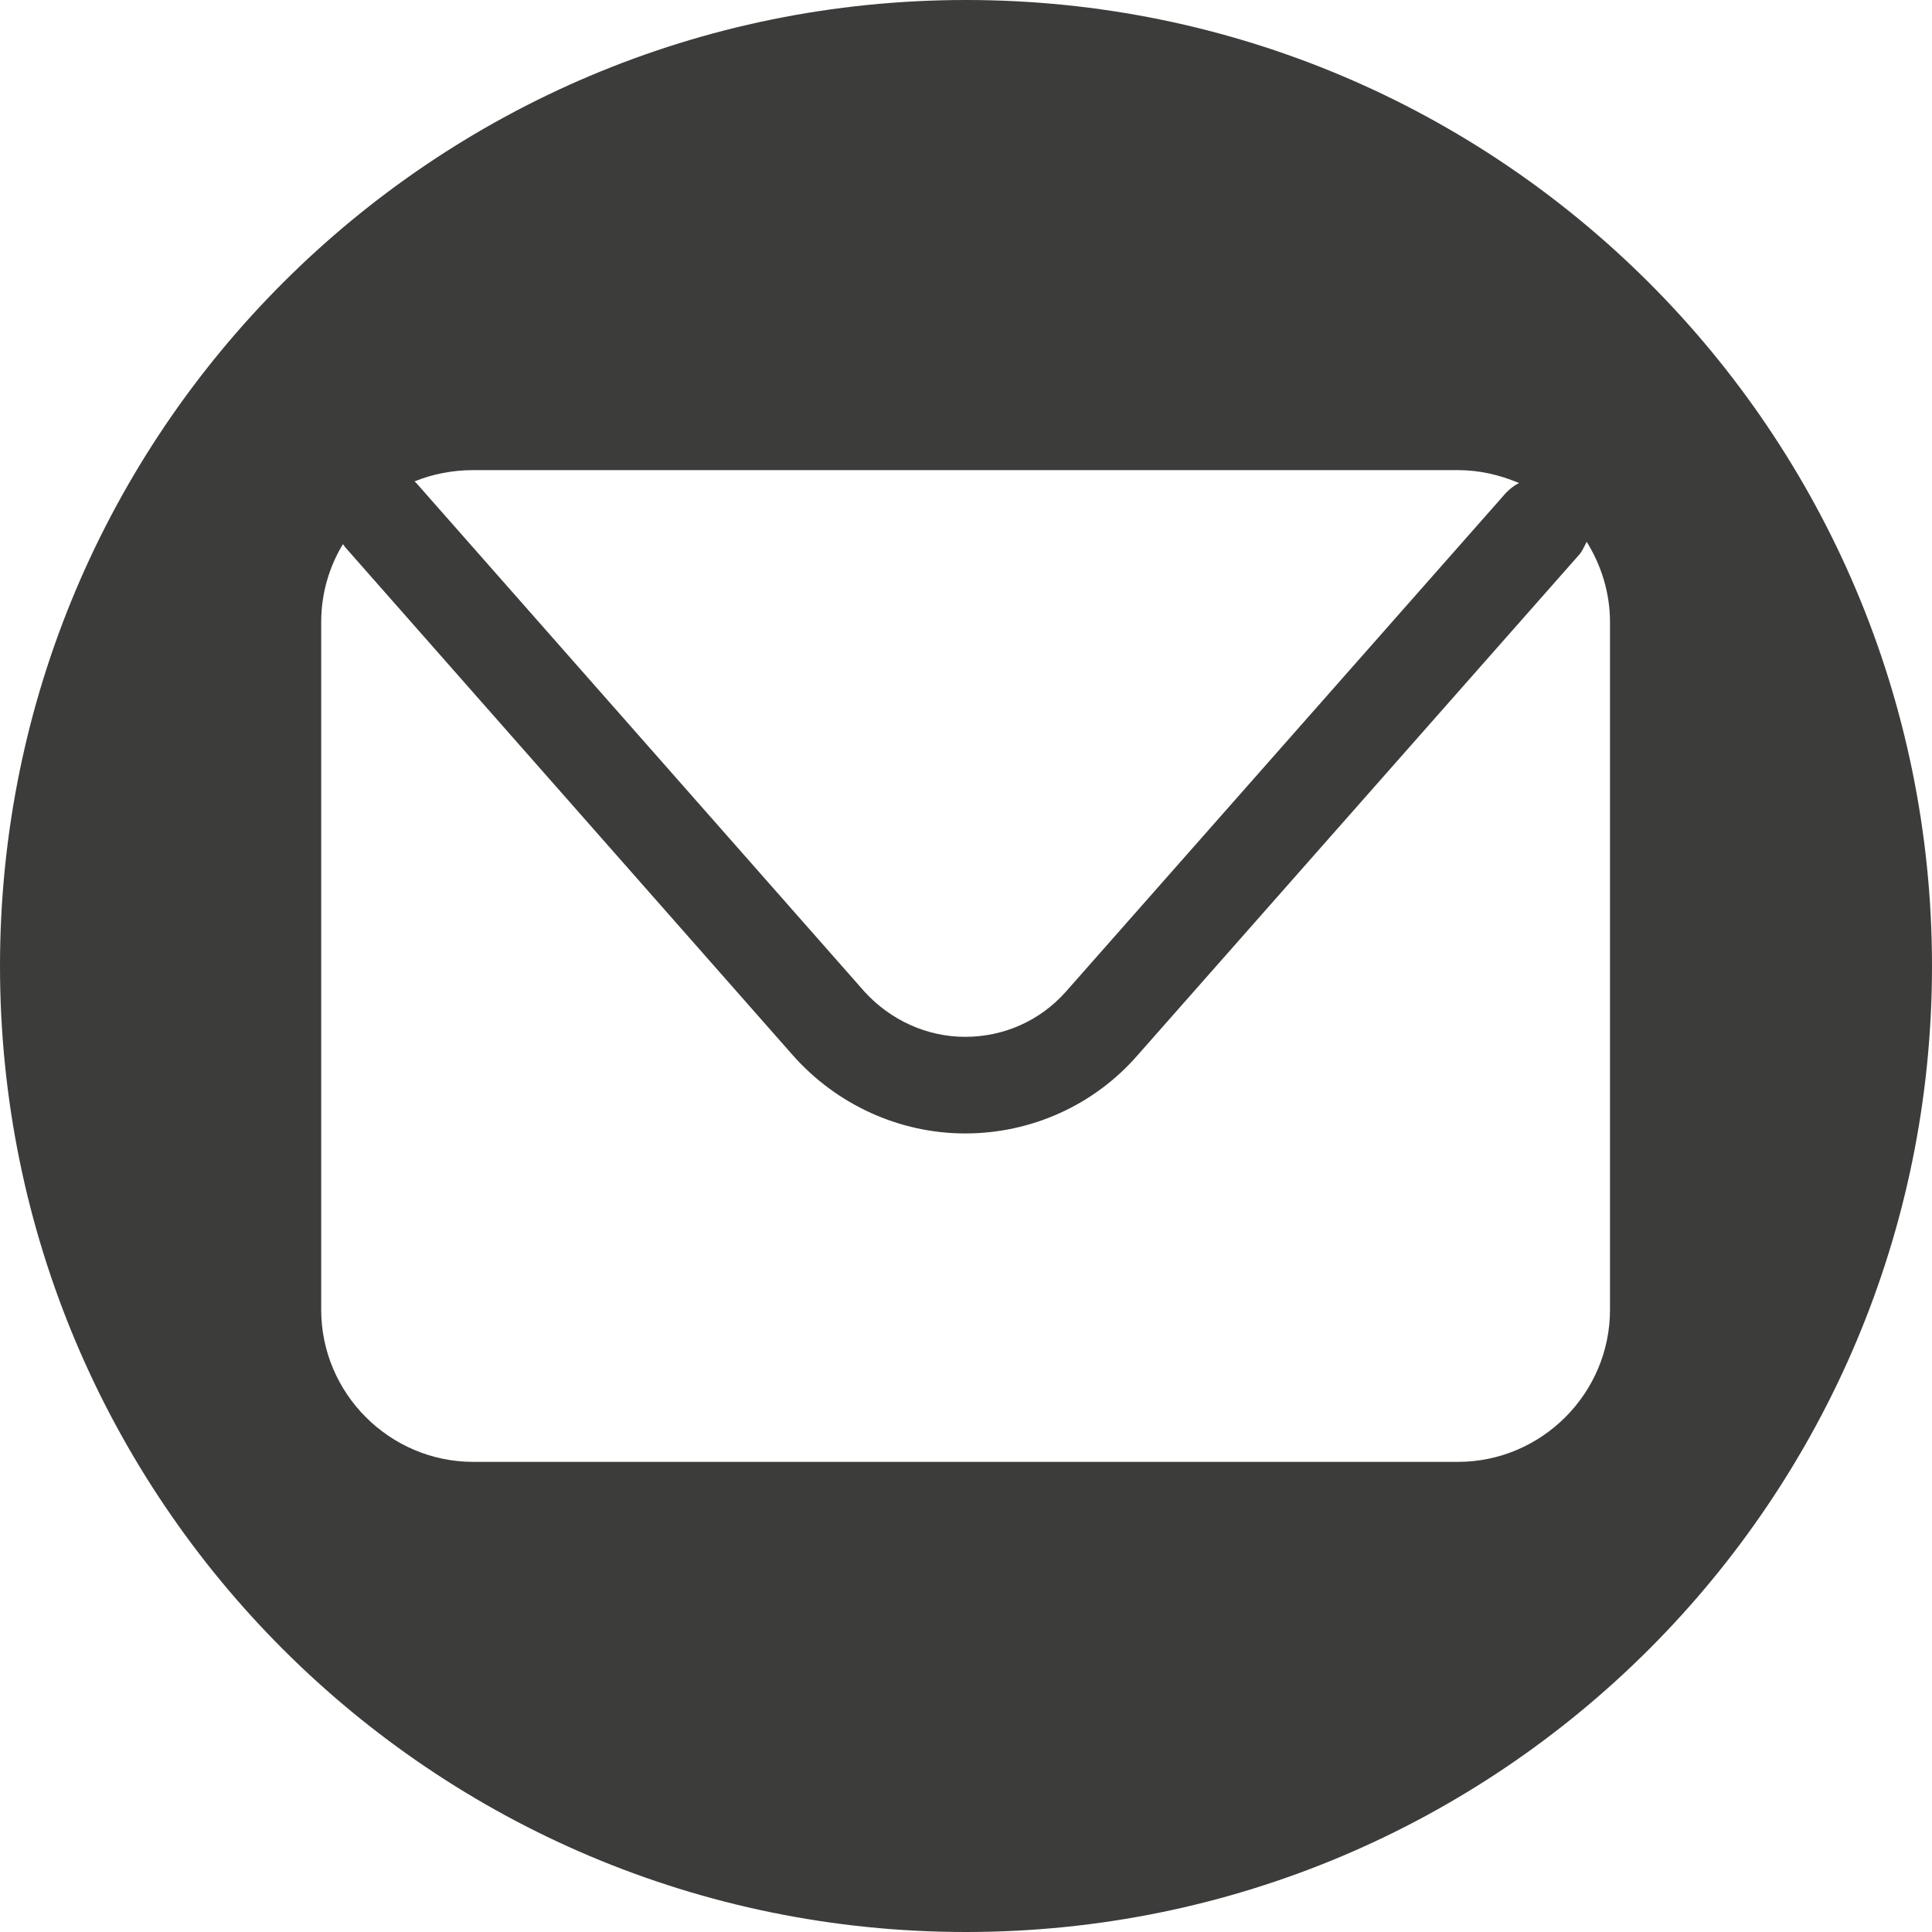
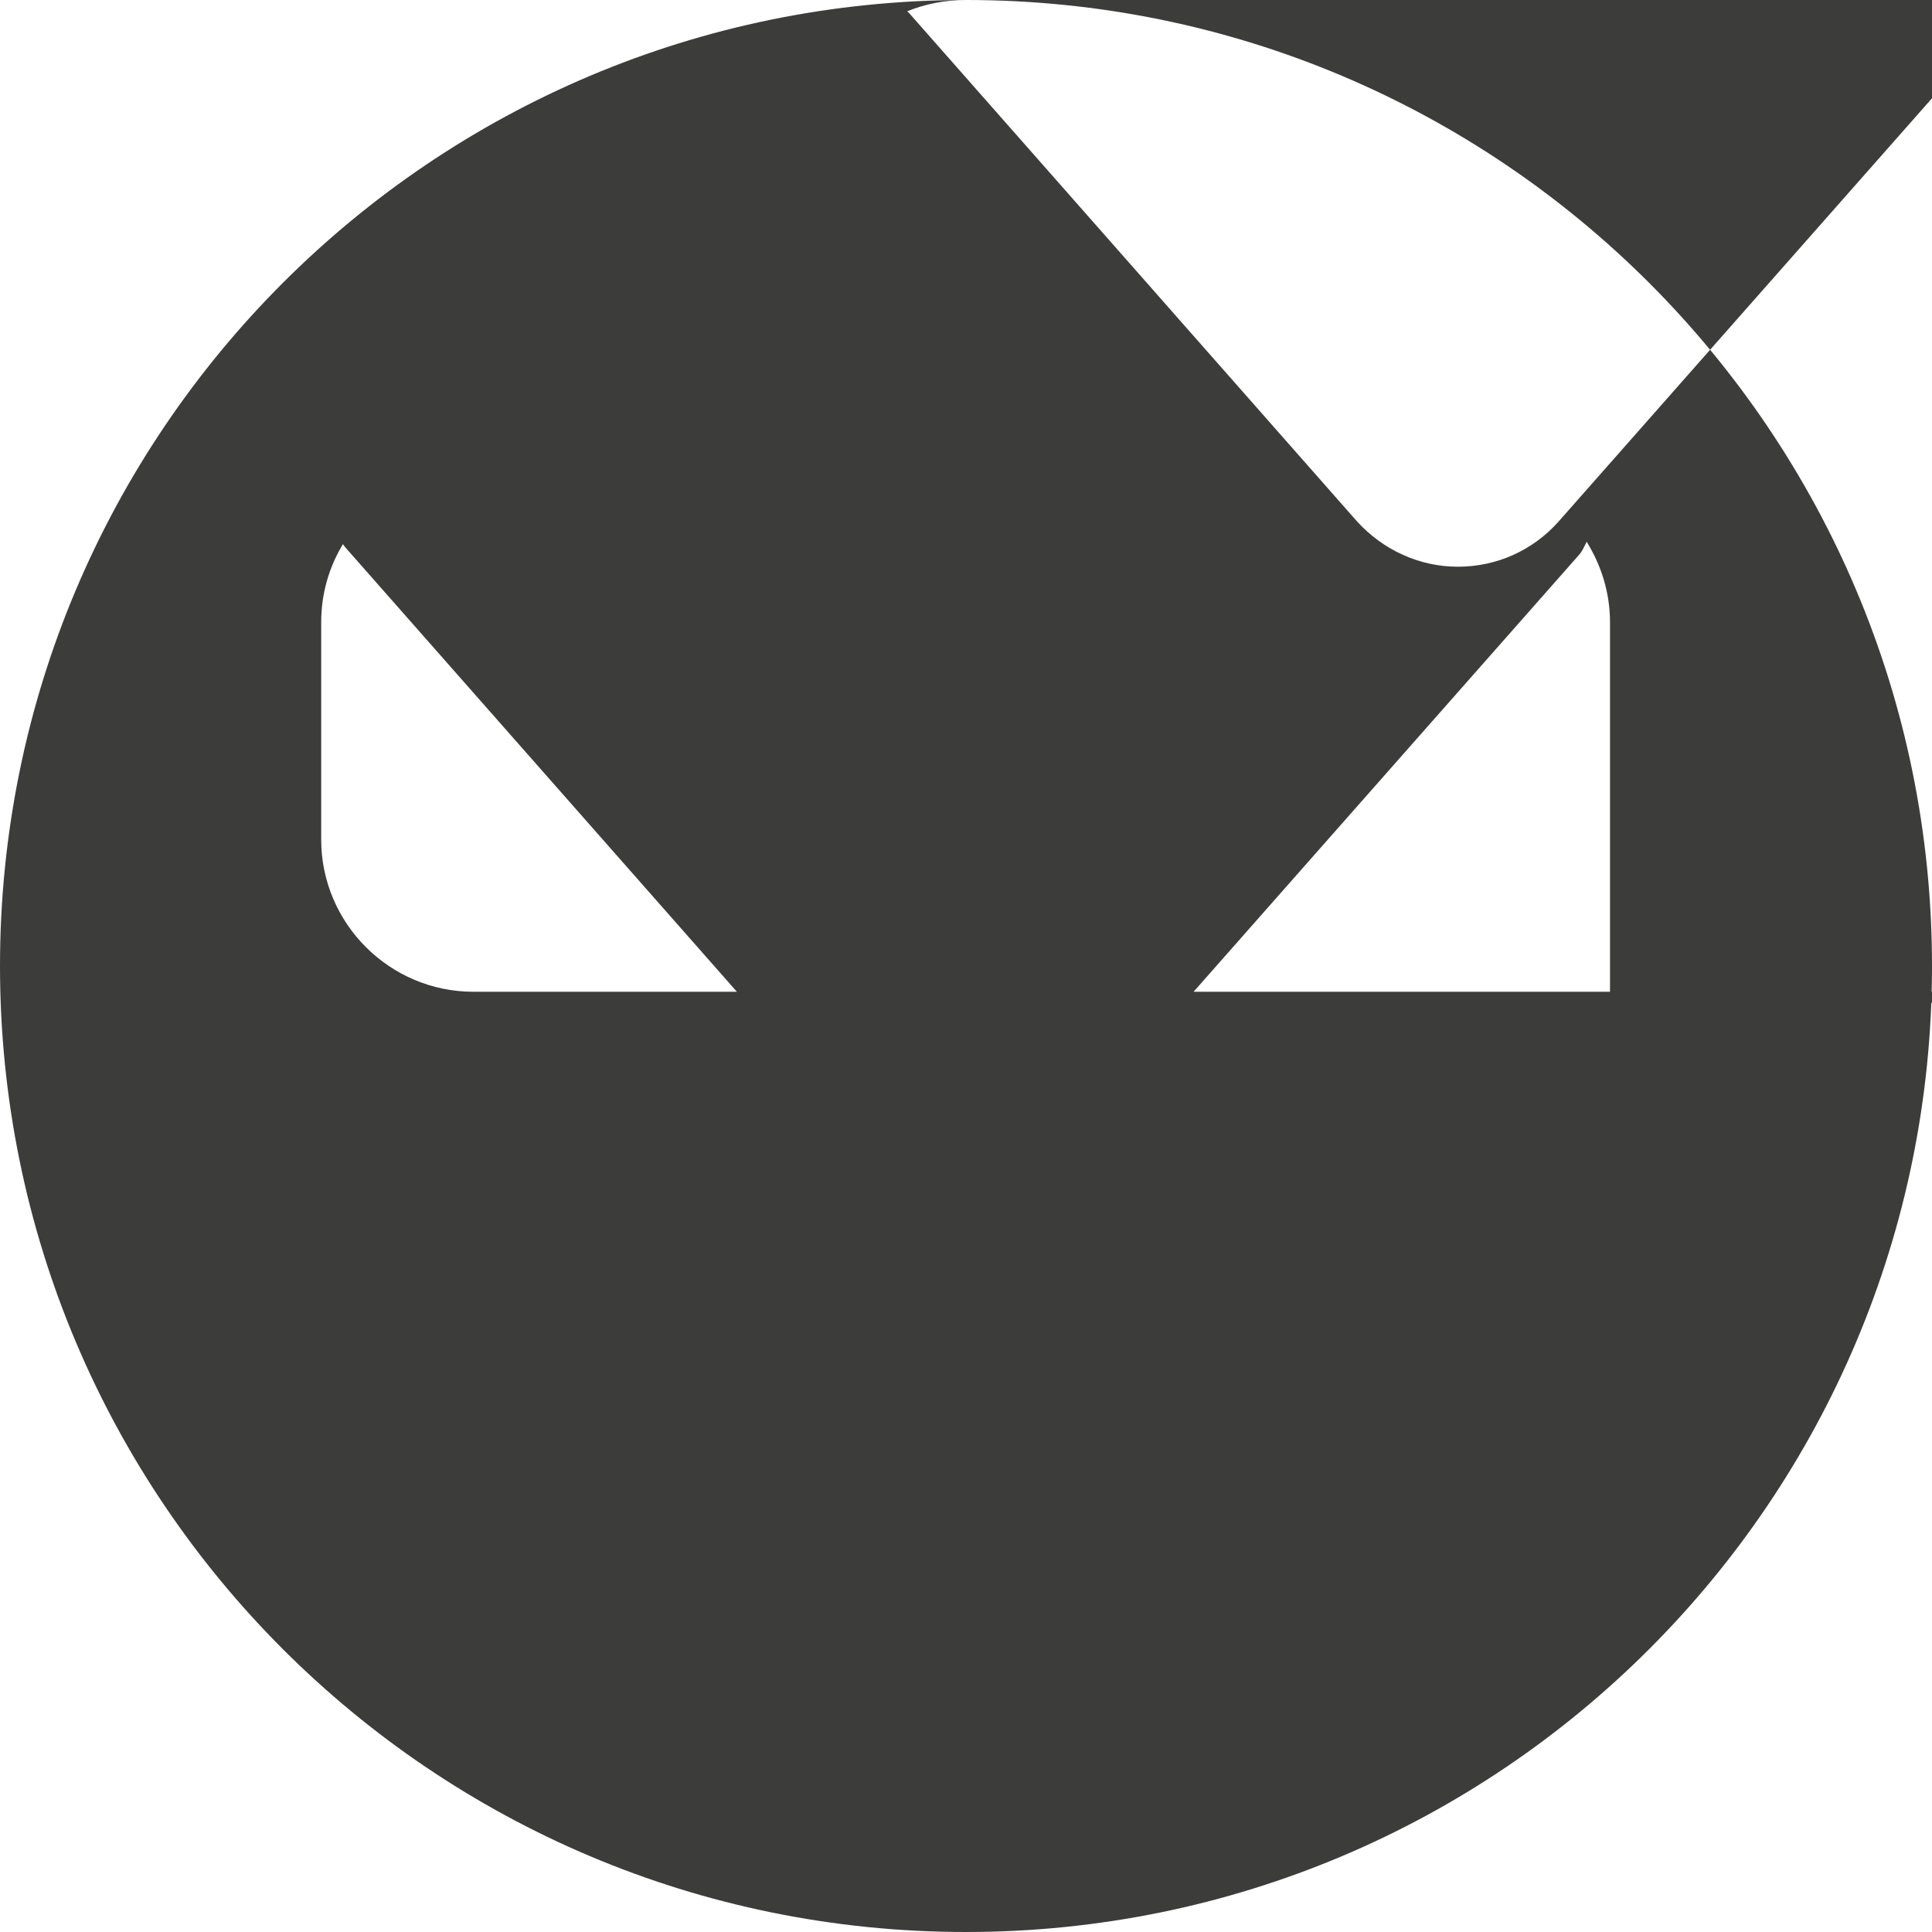
<svg xmlns="http://www.w3.org/2000/svg" id="Calque_2" viewBox="0 0 24 24">
  <defs>
    <style>.cls-1{fill:#3c3c3b;}</style>
  </defs>
  <g id="Calque_1-2">
-     <path class="cls-1" d="m12,0C5.37,0,0,5.37,0,12s5.37,12,12,12,12-5.37,12-12S18.63,0,12,0Zm-6.12,5.84h12.23c.27,0,.52.06.76.16-.06.03-.11.07-.16.12l-5.47,6.2c-.32.36-.77.56-1.25.56s-.93-.21-1.25-.56l-5.56-6.31s-.02-.02-.03-.03c.22-.09.47-.14.73-.14Zm14.12,10.43c0,1.04-.85,1.89-1.89,1.89H5.88c-1.04,0-1.89-.85-1.89-1.89V7.73c0-.36.1-.69.27-.97.01.01.02.03.03.04l5.56,6.31c.54.61,1.32.97,2.14.97s1.6-.35,2.14-.97l5.47-6.2c.05-.05.08-.12.11-.18.18.29.29.63.29,1v8.54Z" />
+     <path class="cls-1" d="m12,0C5.37,0,0,5.37,0,12s5.37,12,12,12,12-5.37,12-12S18.63,0,12,0Zh12.23c.27,0,.52.06.76.16-.06.03-.11.07-.16.12l-5.47,6.2c-.32.36-.77.56-1.25.56s-.93-.21-1.25-.56l-5.56-6.31s-.02-.02-.03-.03c.22-.09.47-.14.73-.14Zm14.12,10.43c0,1.04-.85,1.89-1.89,1.89H5.88c-1.04,0-1.89-.85-1.89-1.89V7.73c0-.36.1-.69.27-.97.01.01.02.03.03.04l5.56,6.31c.54.61,1.32.97,2.14.97s1.6-.35,2.14-.97l5.47-6.2c.05-.05.08-.12.11-.18.18.29.29.63.29,1v8.54Z" />
  </g>
</svg>